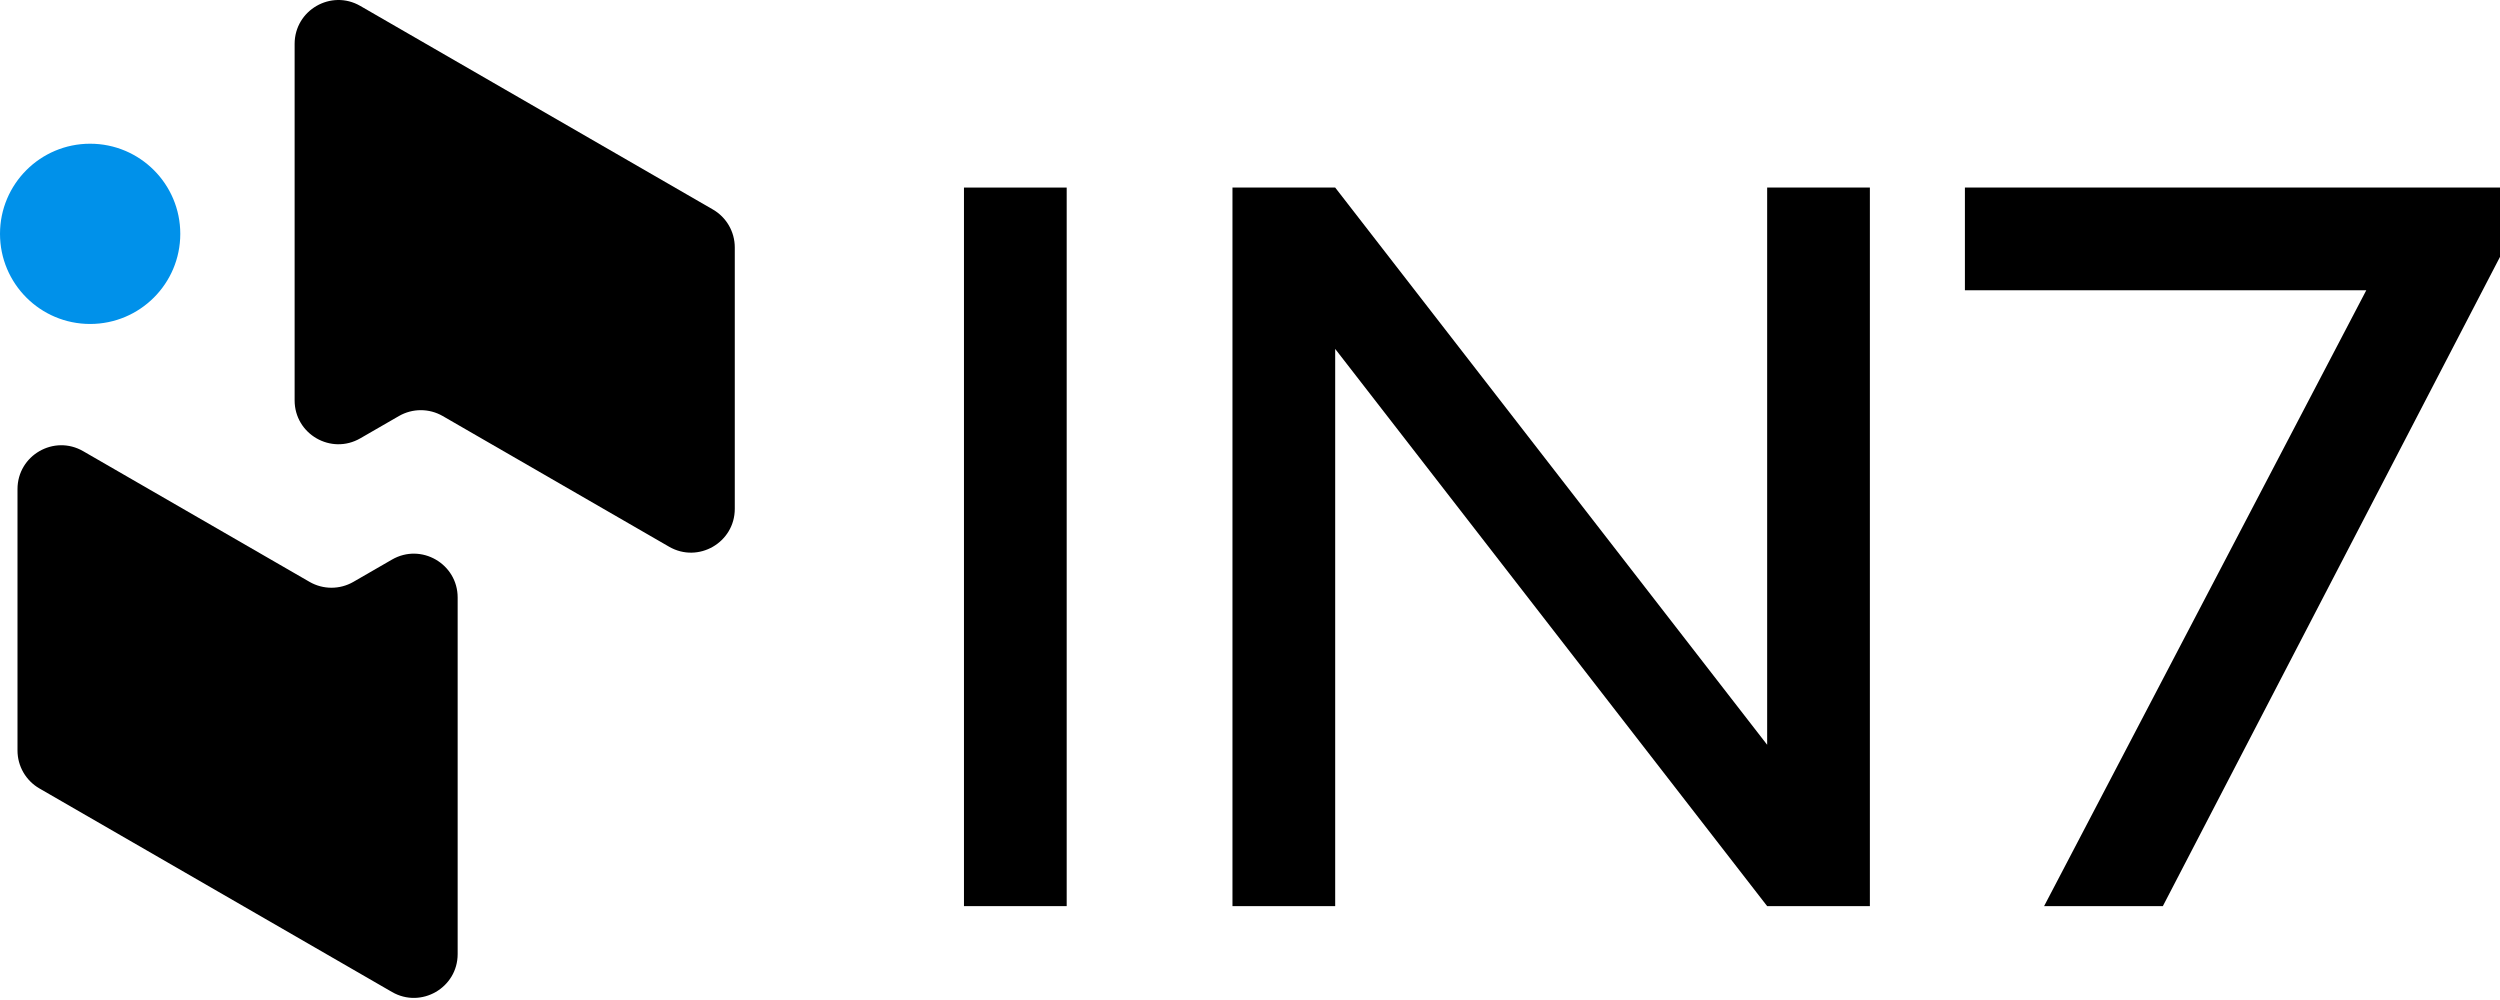
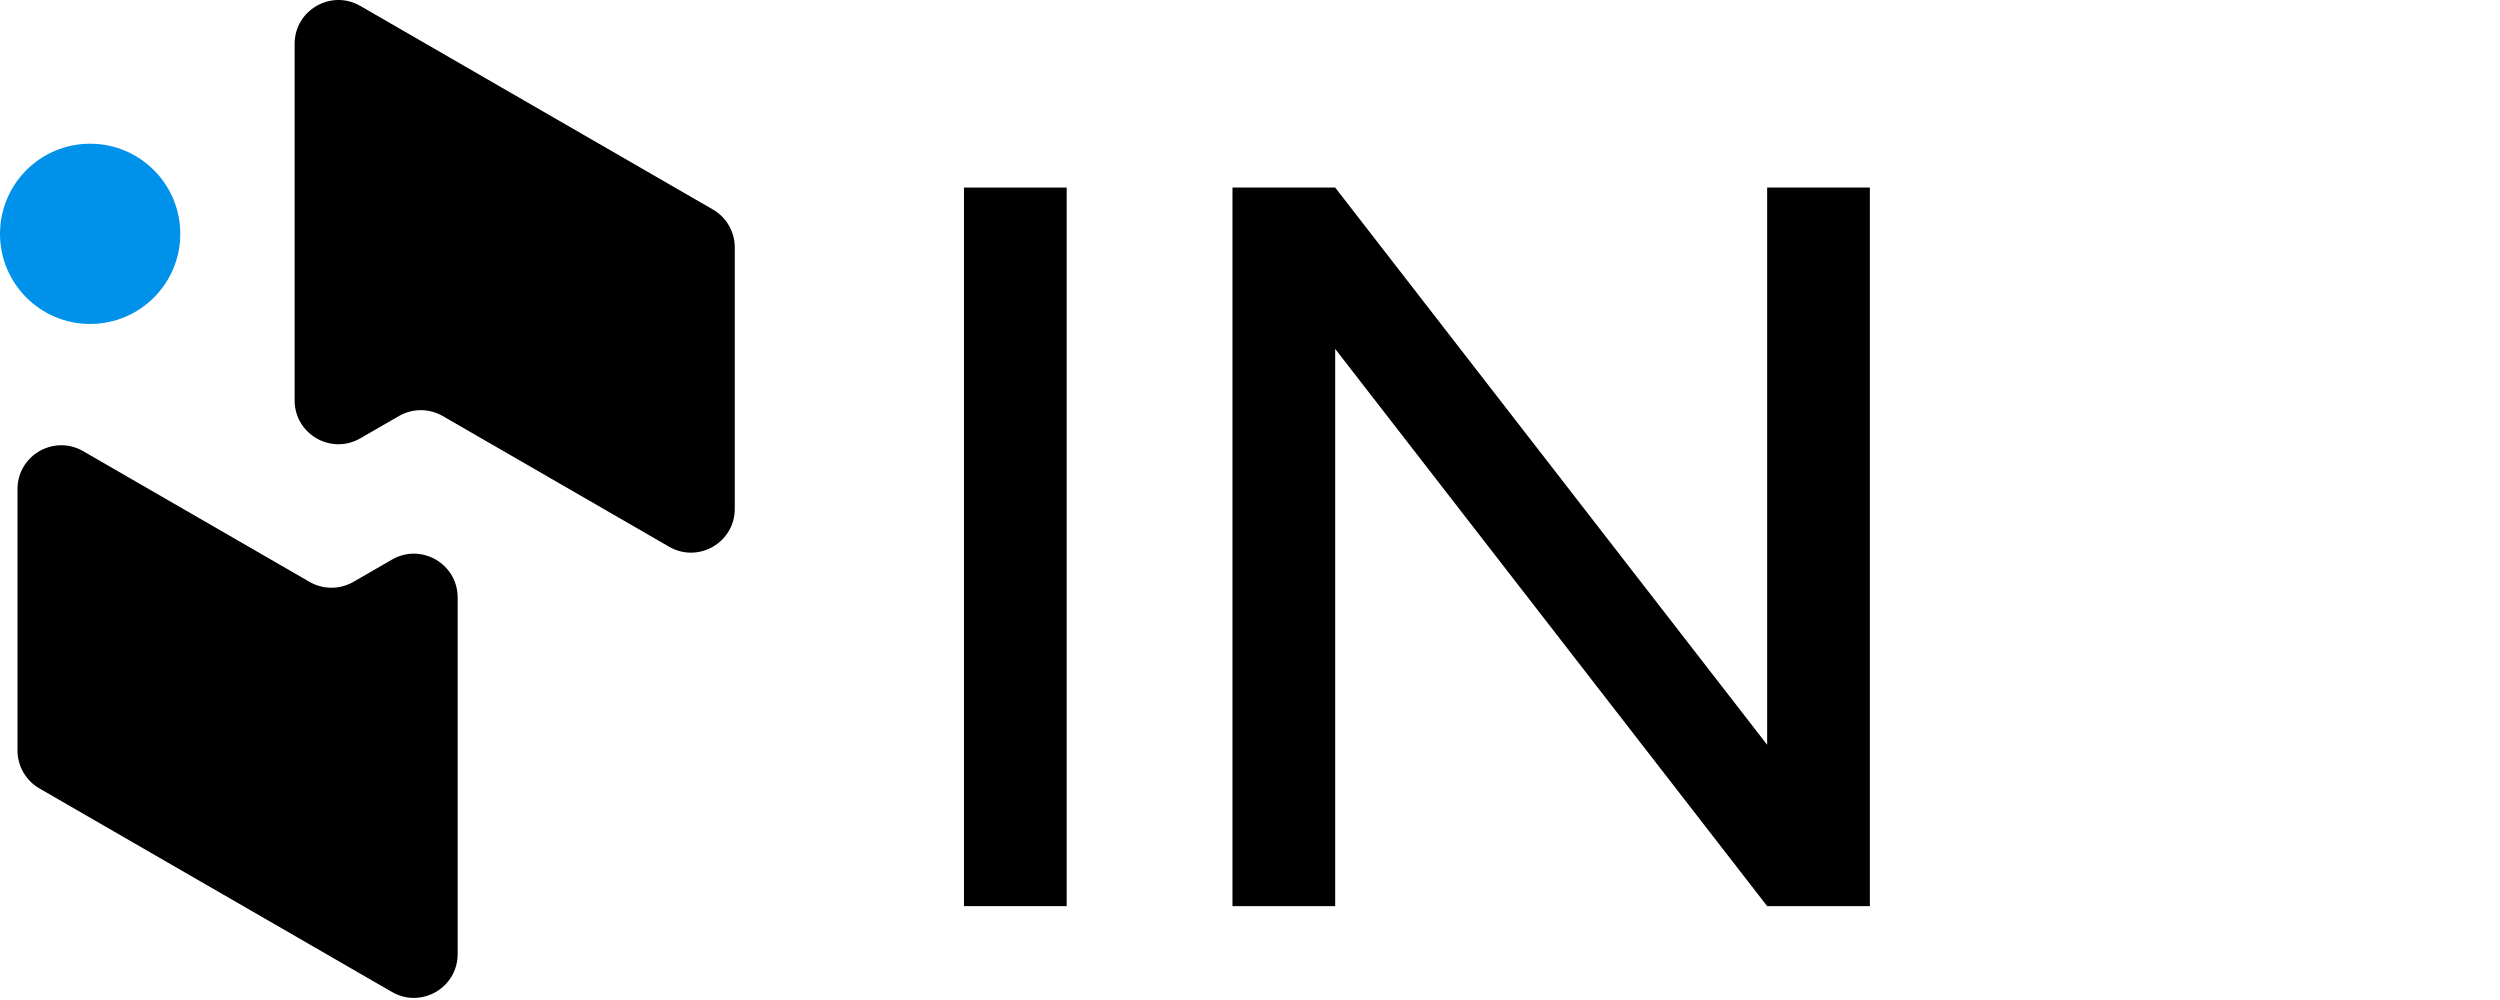
<svg xmlns="http://www.w3.org/2000/svg" fill="none" height="100%" overflow="visible" preserveAspectRatio="none" style="display: block;" viewBox="0 0 80 32" width="100%">
  <g id="Group 292014">
    <g id="Group 292013">
      <path d="M5.769 7.483C5.769 5.89 4.477 4.599 2.884 4.599C1.291 4.599 1.36942e-05 5.89 1.36942e-05 7.483C1.36942e-05 9.076 1.291 10.367 2.884 10.367C4.477 10.367 5.769 9.076 5.769 7.483Z" fill="#0091EA" id="Ellipse 105" />
      <path clip-rule="evenodd" d="M11.308 18.62C10.874 18.87 10.34 18.87 9.906 18.62L2.662 14.438C1.728 13.898 0.56 14.572 0.56 15.651L0.56 24.016C0.56 24.517 0.827 24.979 1.261 25.23L12.543 31.743C13.477 32.283 14.645 31.608 14.645 30.53L14.645 21.356L14.645 19.12C14.645 18.042 13.477 17.367 12.543 17.907L11.308 18.62Z" fill="black" fill-rule="evenodd" id="Vector 80" />
      <path clip-rule="evenodd" d="M12.766 13.313C13.199 13.063 13.733 13.063 14.167 13.313L21.411 17.495C22.345 18.035 23.513 17.361 23.513 16.282L23.513 7.917C23.513 7.417 23.246 6.954 22.813 6.704L11.53 0.19C10.596 -0.35 9.428 0.325 9.428 1.404L9.428 10.577L9.428 12.813C9.428 13.892 10.596 14.566 11.53 14.026L12.766 13.313Z" fill="black" fill-rule="evenodd" id="Vector 81" />
    </g>
    <g id="IN7">
-       <path d="M65.411 28.996L75.721 9.289H62.877V6.002H80V8.22L69.211 28.996H65.411Z" fill="black" id="Vector" />
      <path d="M42.726 28.996H39.439V6.002H42.726L56.549 23.833V6.002H59.836V28.996H56.549L42.726 11.165V28.996Z" fill="black" id="Vector_2" />
      <path d="M34.134 6.002V28.996H30.847V6.002H34.134Z" fill="black" id="Vector_3" />
    </g>
  </g>
</svg>